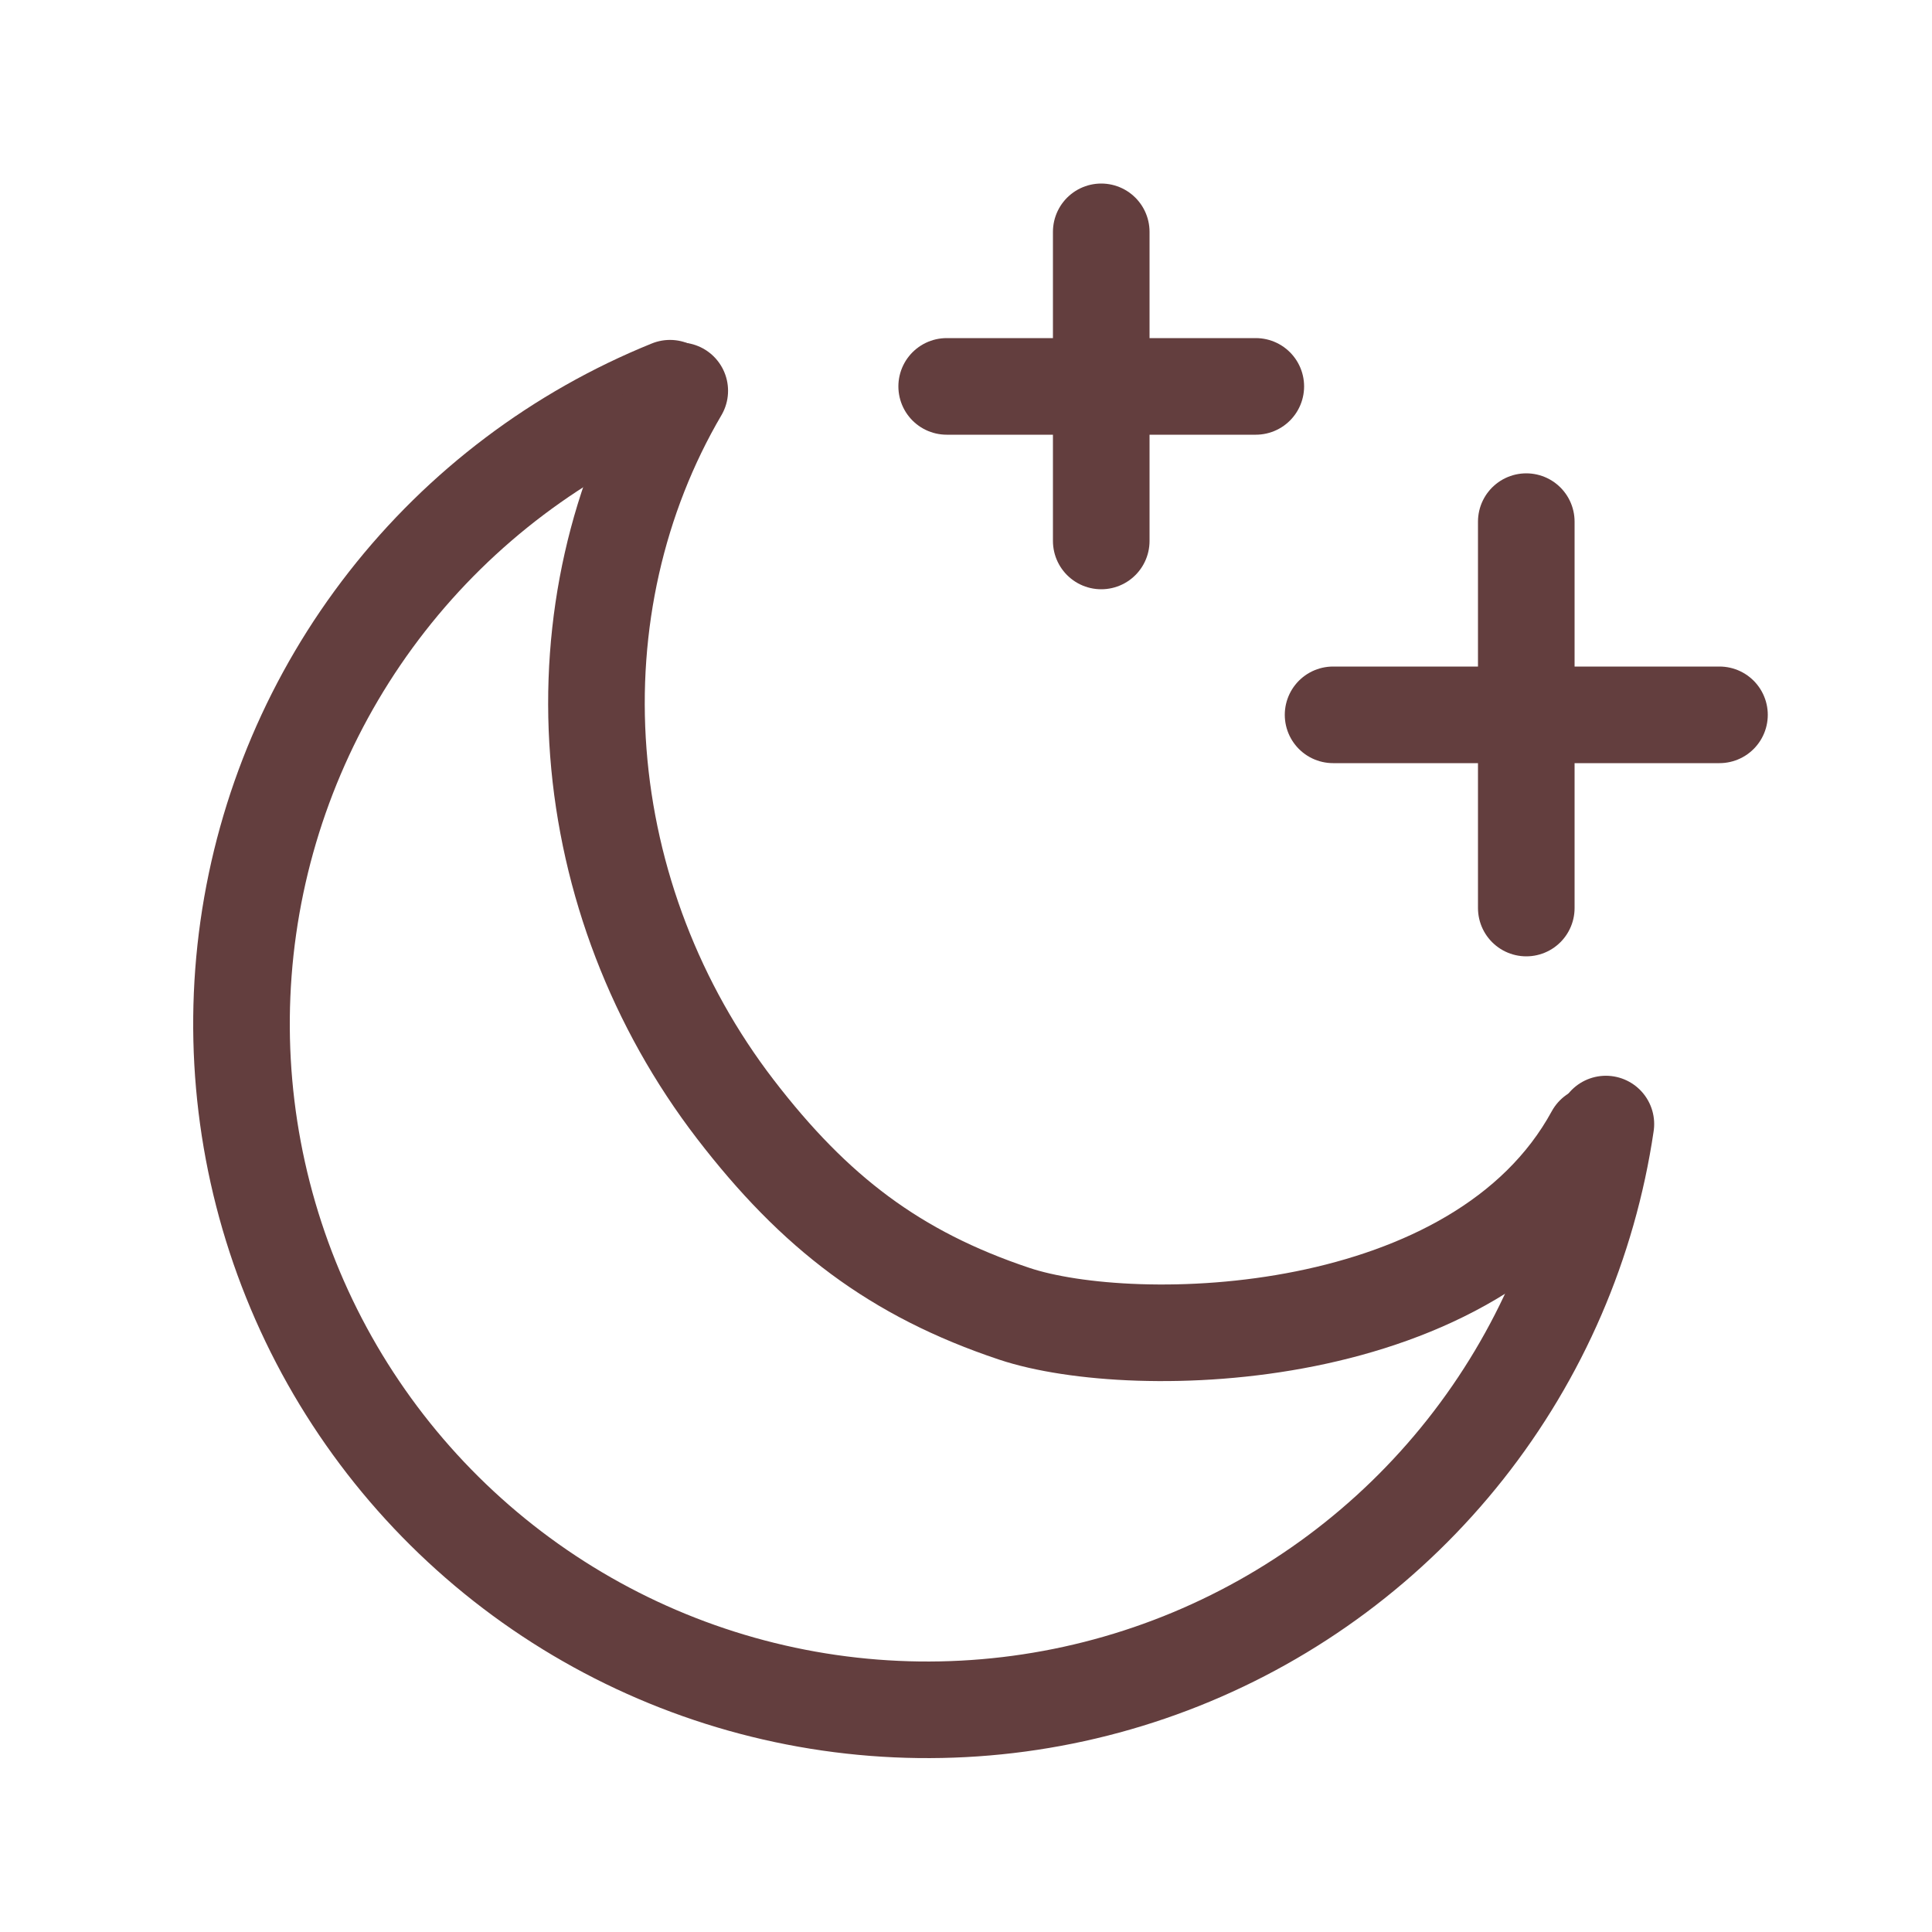
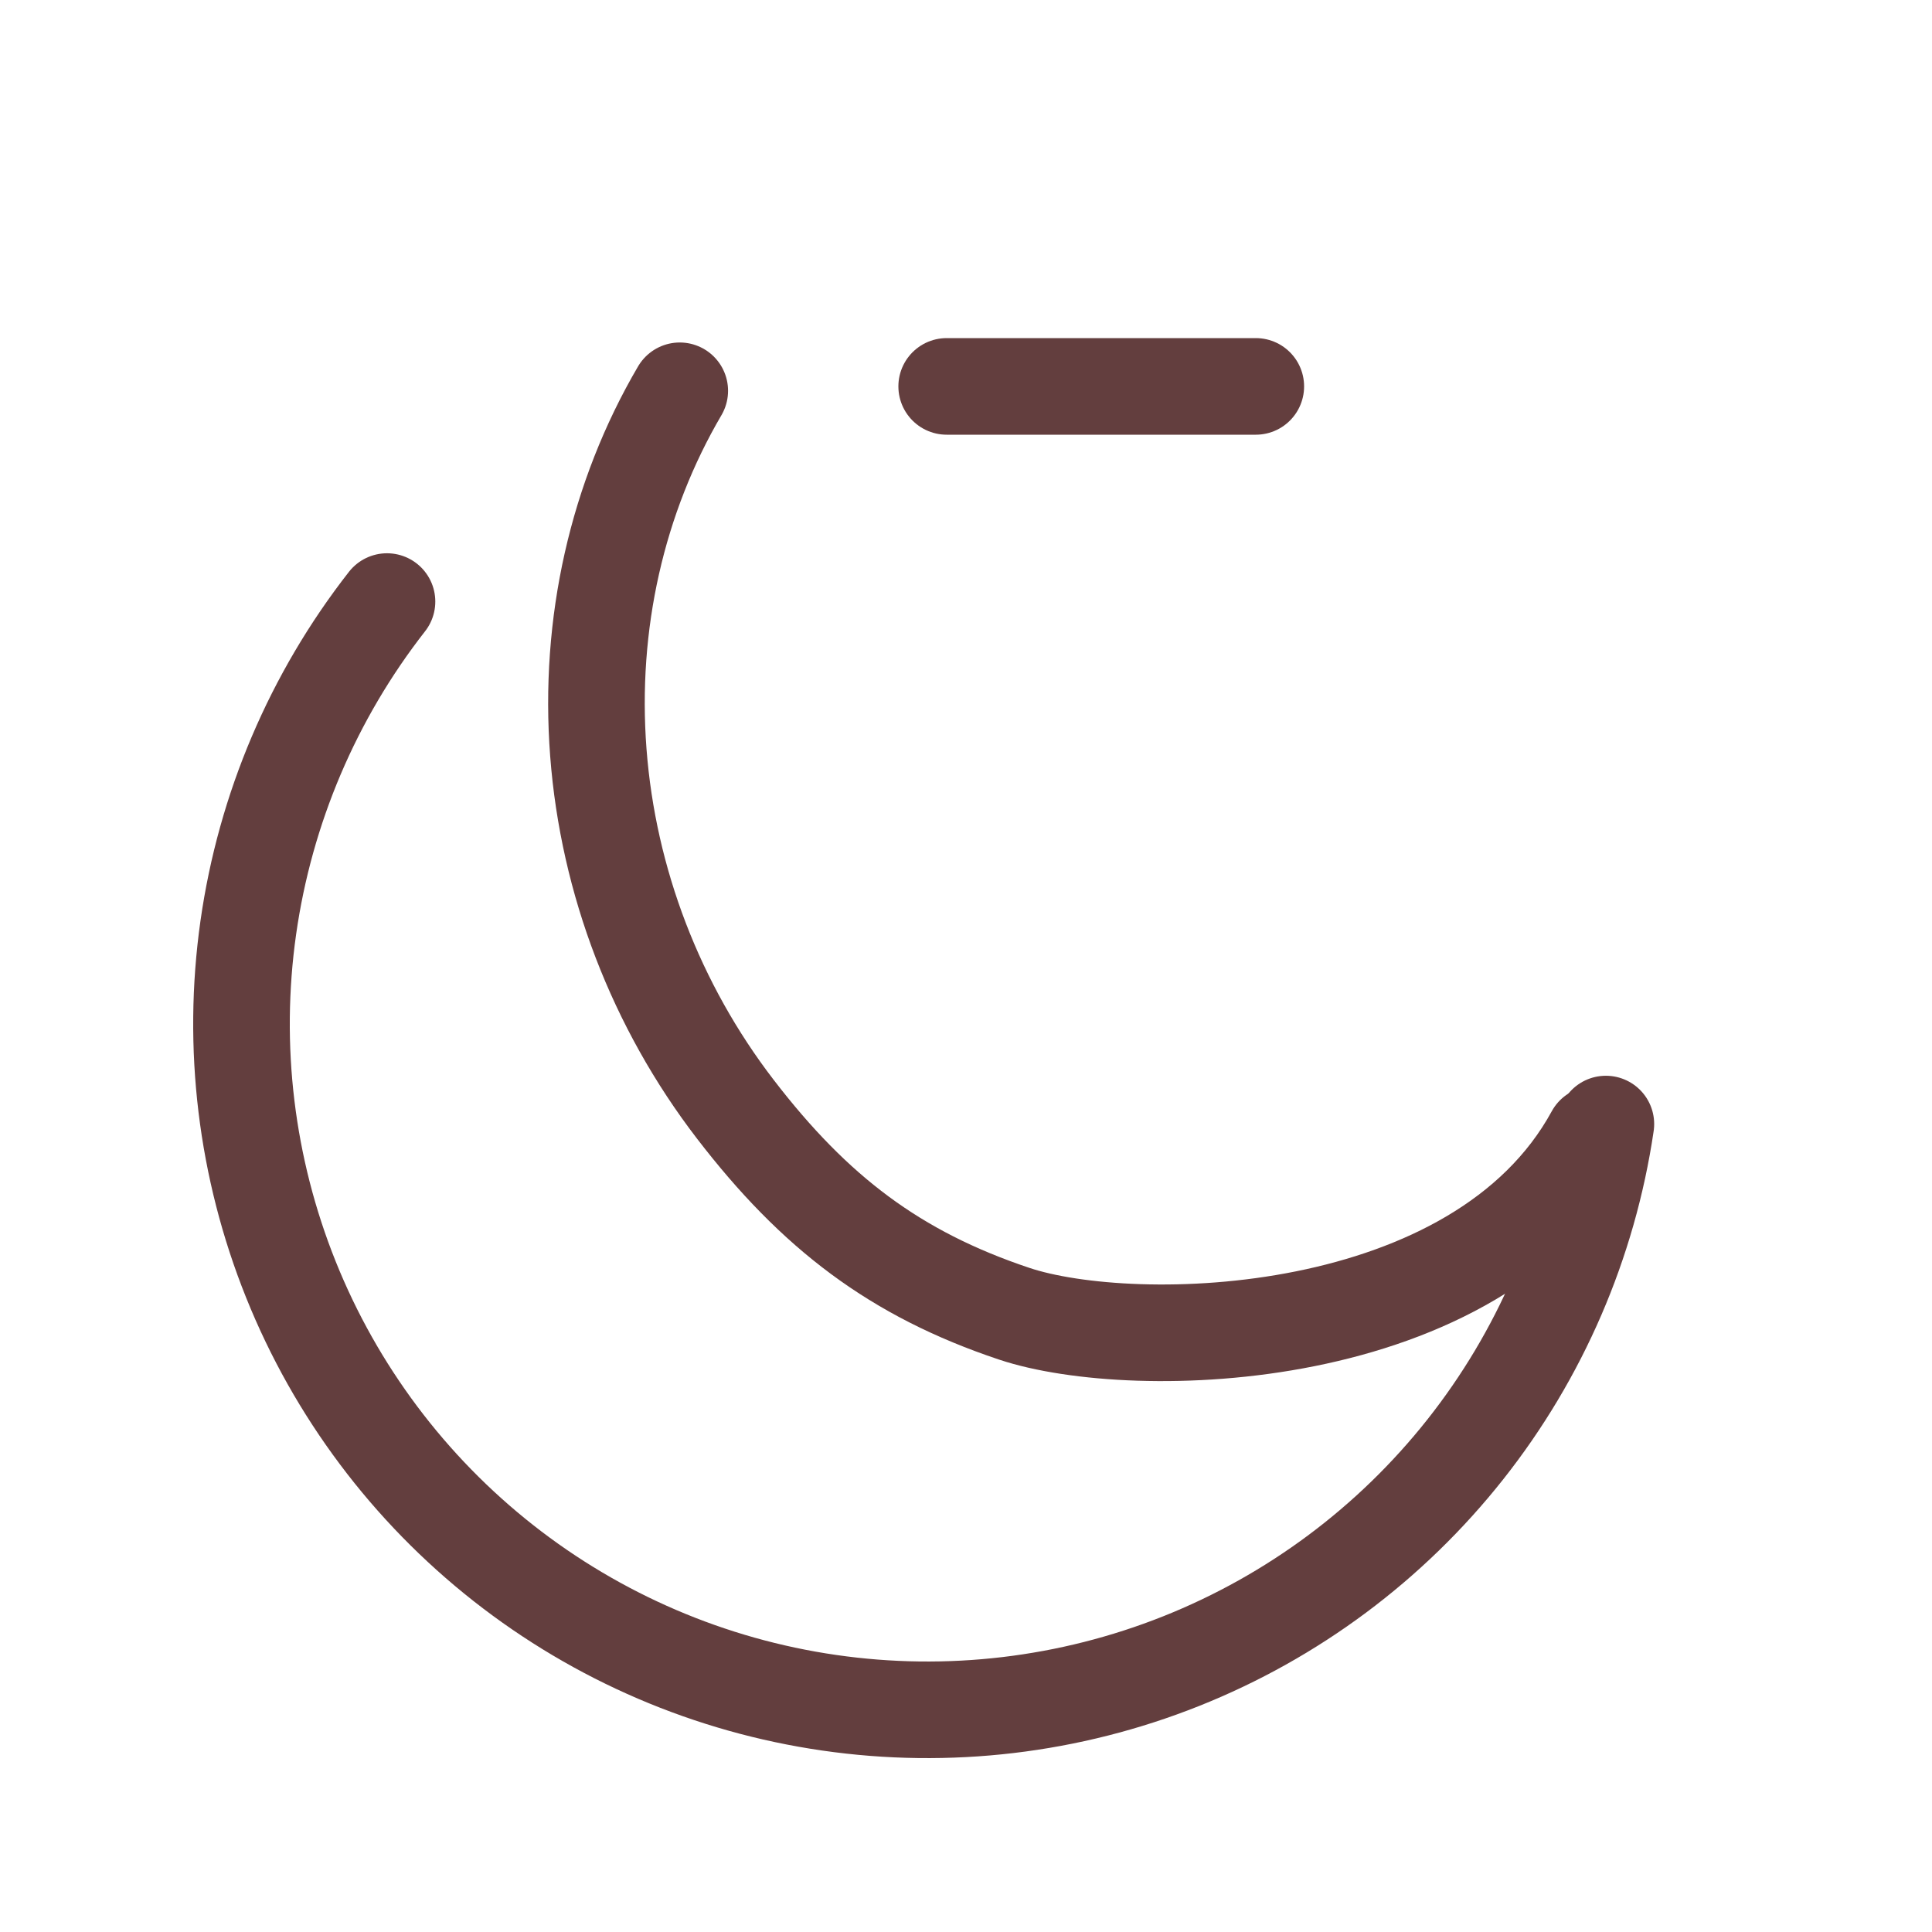
<svg xmlns="http://www.w3.org/2000/svg" fill="none" viewBox="0 0 100 100" height="100" width="100">
  <path stroke-linecap="round" stroke-width="5" stroke="#633E3E" d="M49 20H65" />
-   <path stroke-linecap="round" stroke-width="5" stroke="#633E3E" d="M57 12L57 28" />
-   <path stroke-linecap="round" stroke-width="5" stroke="#633E3E" d="M69 37H89" />
-   <path stroke-linecap="round" stroke-width="5" stroke="#633E3E" d="M79 27L79 47" />
-   <path stroke-linecap="round" stroke-width="5" stroke="#633E3E" d="M83.12 58.181C82.212 64.334 79.704 70.141 75.845 75.02C71.987 79.899 66.914 83.679 61.135 85.981C55.357 88.282 49.075 89.025 42.918 88.134C36.762 87.244 30.948 84.752 26.058 80.907C21.168 77.062 17.374 72 15.057 66.228C12.739 60.456 11.978 54.176 12.851 48.017C13.725 41.858 16.201 36.037 20.031 31.137C23.862 26.236 28.914 22.428 34.679 20.094" />
+   <path stroke-linecap="round" stroke-width="5" stroke="#633E3E" d="M83.12 58.181C82.212 64.334 79.704 70.141 75.845 75.02C71.987 79.899 66.914 83.679 61.135 85.981C55.357 88.282 49.075 89.025 42.918 88.134C36.762 87.244 30.948 84.752 26.058 80.907C21.168 77.062 17.374 72 15.057 66.228C12.739 60.456 11.978 54.176 12.851 48.017C13.725 41.858 16.201 36.037 20.031 31.137" />
  <path stroke-linecap="round" stroke-width="5" stroke="#633E3E" d="M82.512 58.718C76.512 69.718 58.668 70.061 52.5 68C46.329 65.938 42.163 62.755 38.058 57.41C33.952 52.064 31.478 45.616 30.97 38.952C30.462 32.289 31.944 25.753 35.184 20.227" />
</svg>